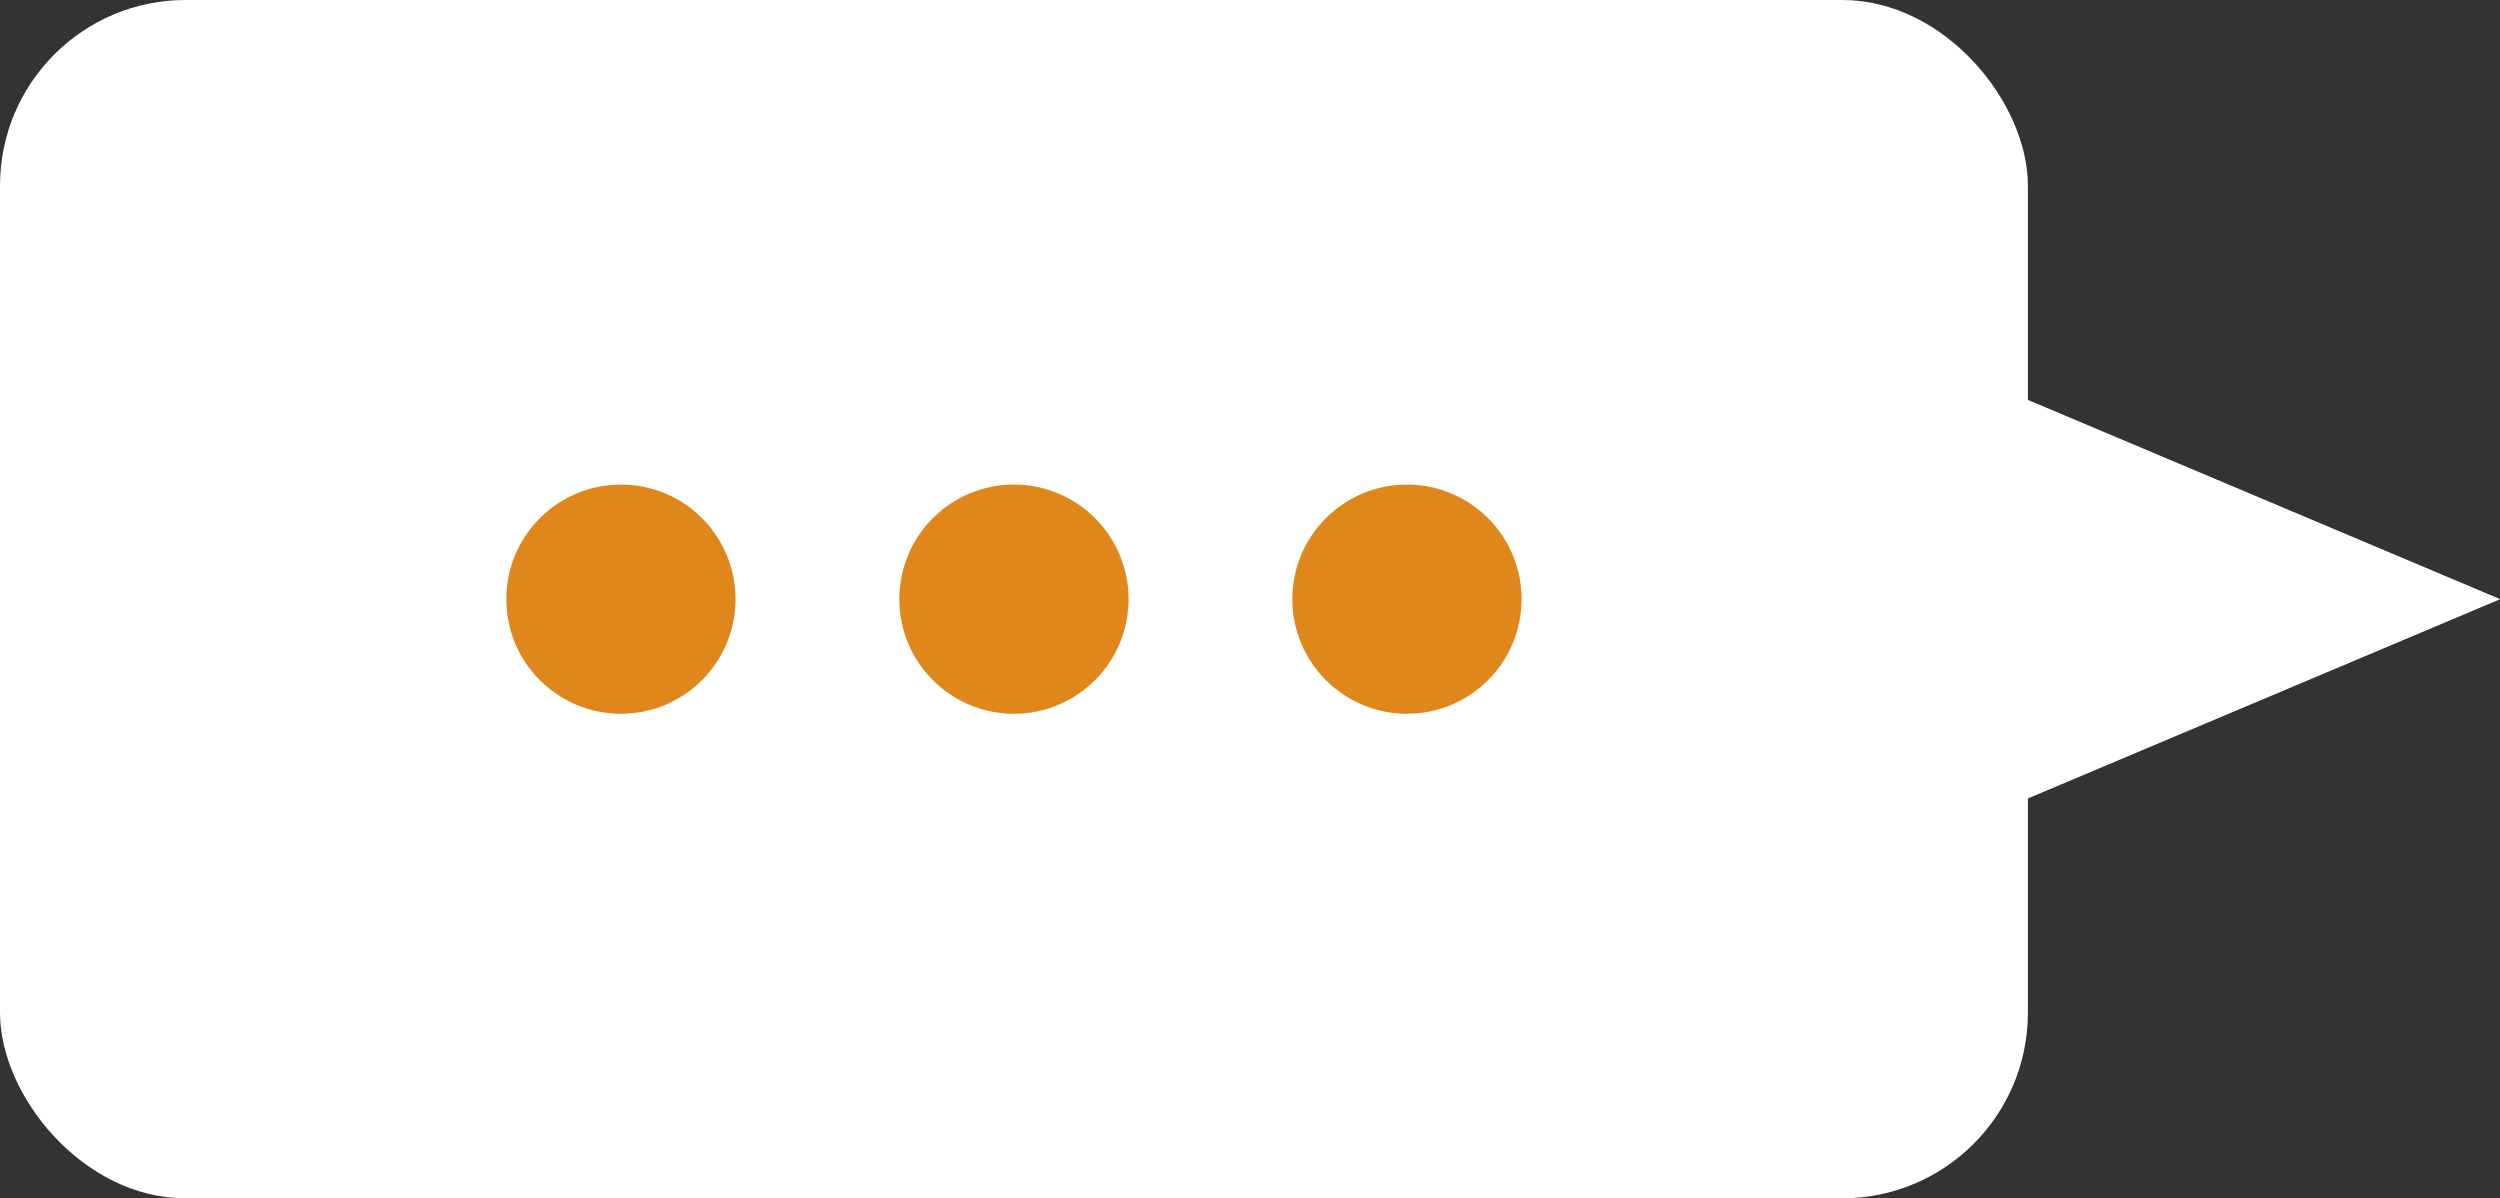
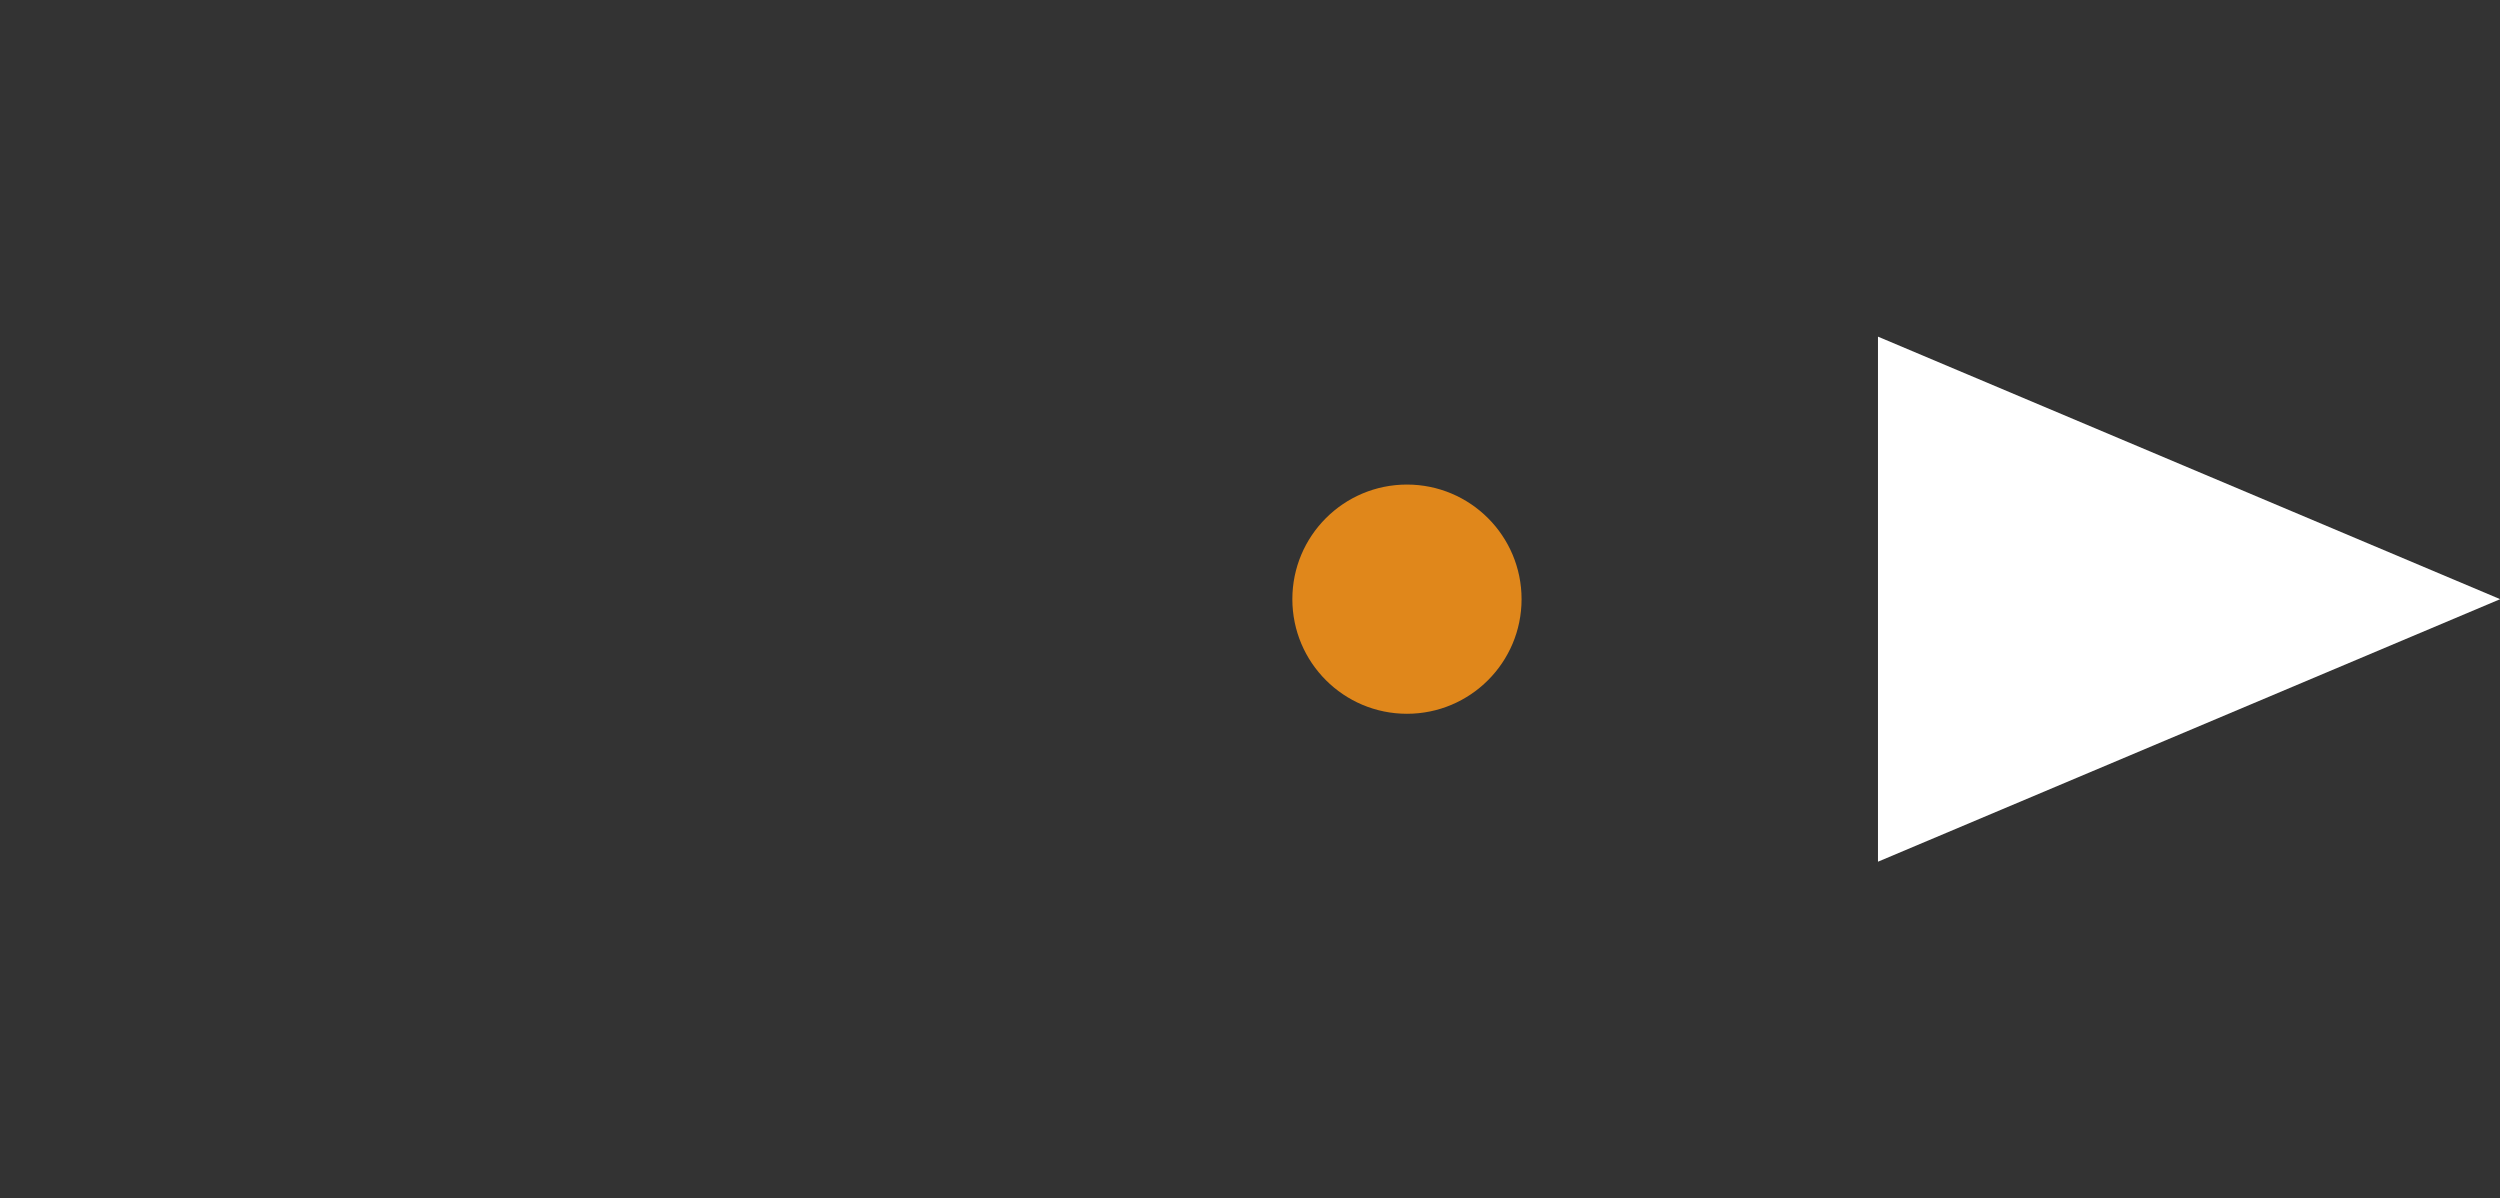
<svg xmlns="http://www.w3.org/2000/svg" width="73.076" height="35.027" viewBox="0 0 73.076 35.027">
  <rect x="0" y="0" width="73.076" height="35.027" fill="#333333" stroke="none" />
  <defs>
    <style>.a{fill:#fff;}.b{fill:#e0871b;}</style>
  </defs>
  <g transform="translate(-125.119 -170.63)">
-     <rect class="a" width="59.276" height="35.027" rx="5.426" transform="translate(125.119 170.63)" />
-     <path class="a" d="M198.2,188.144l-18.187-7.674v15.348Z" />
-     <circle class="b" cx="3.35" cy="3.35" r="3.35" transform="translate(139.919 184.794)" />
-     <circle class="b" cx="3.35" cy="3.35" r="3.35" transform="translate(151.407 184.794)" />
+     <path class="a" d="M198.2,188.144l-18.187-7.674v15.348" />
    <circle class="b" cx="3.35" cy="3.35" r="3.35" transform="translate(162.895 184.794)" />
  </g>
</svg>